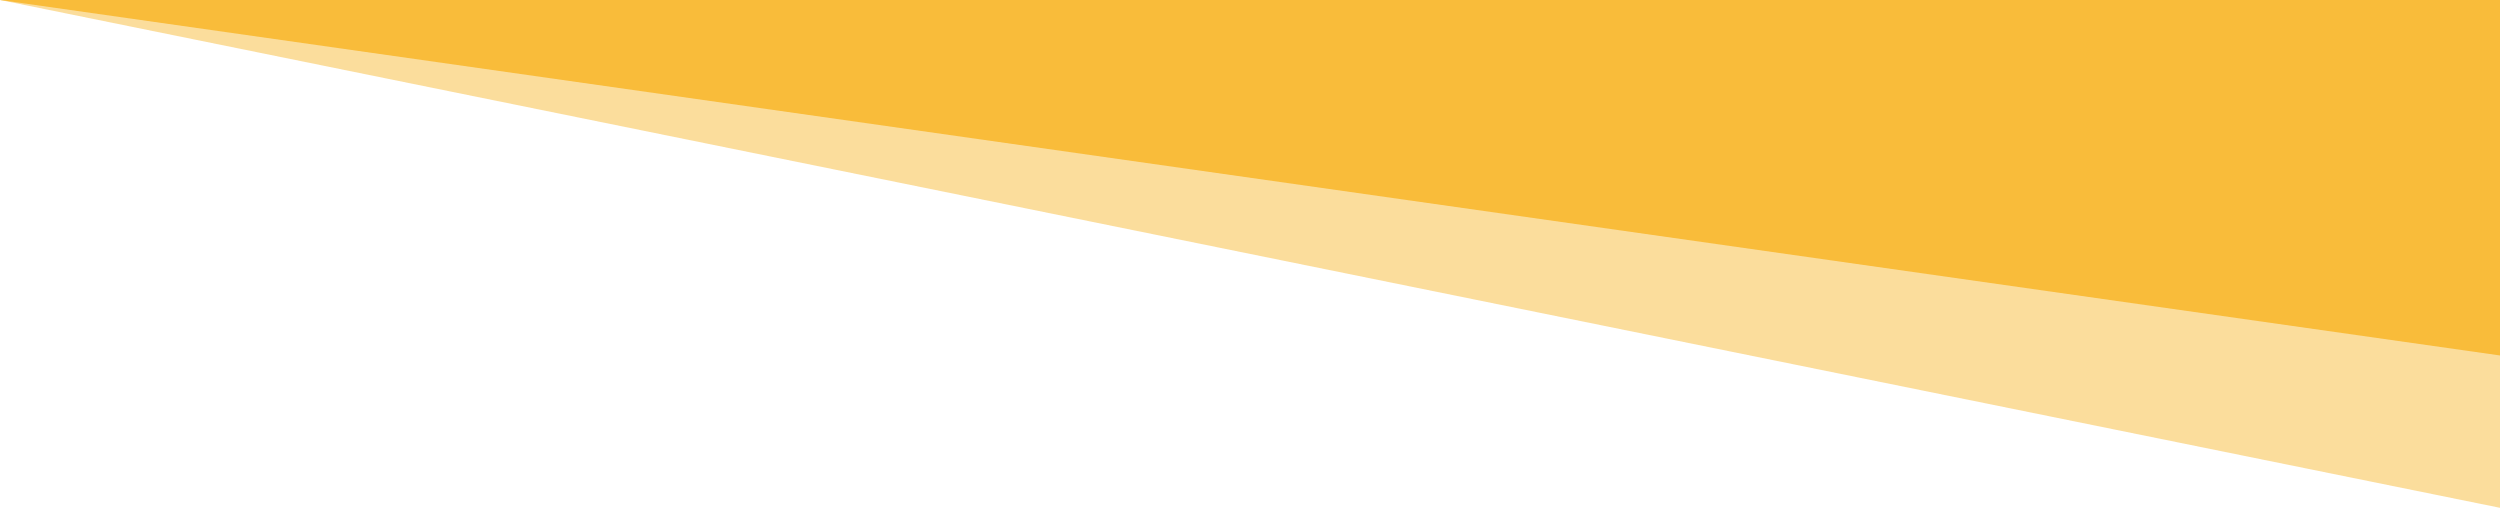
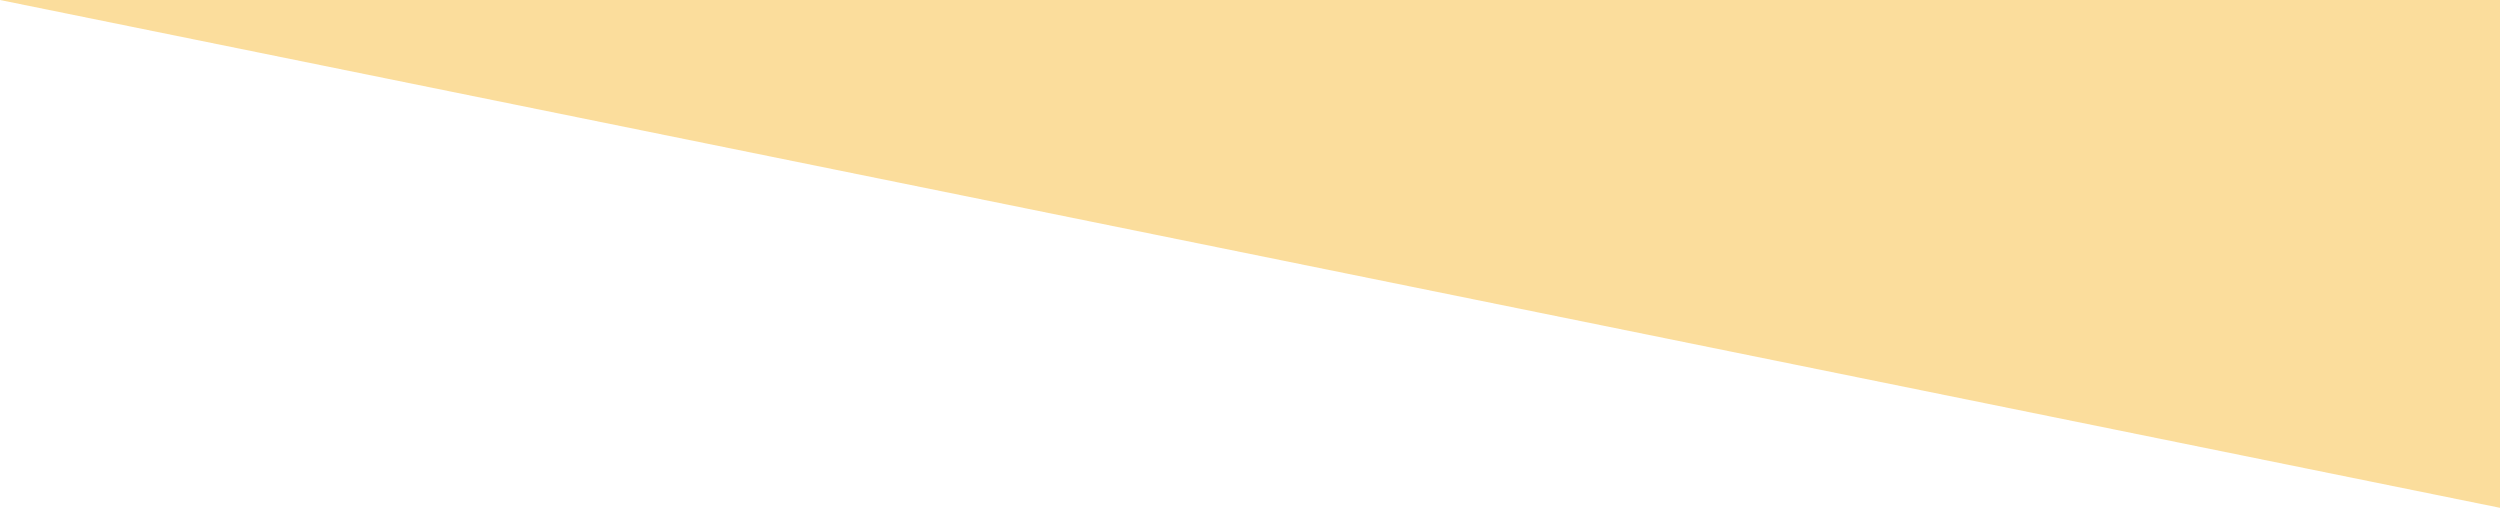
<svg xmlns="http://www.w3.org/2000/svg" width="100%" height="260px" viewBox="0 0 1280 140" preserveAspectRatio="none">
  <g fill="#f9bc3a">
    <path d="M1280 140V0H0l1280 140z" fill-opacity=".5" />
-     <path d="M1280 98V0H0l1280 98z" />
  </g>
</svg>